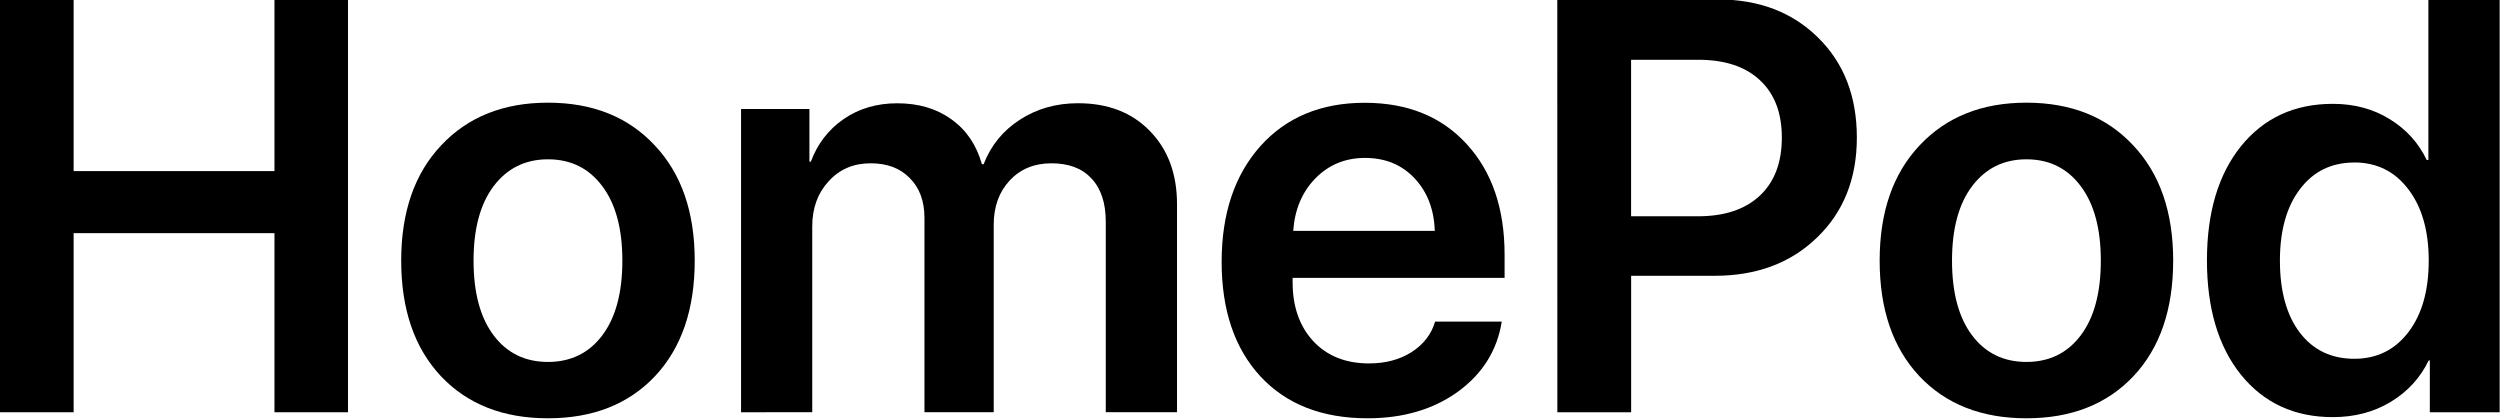
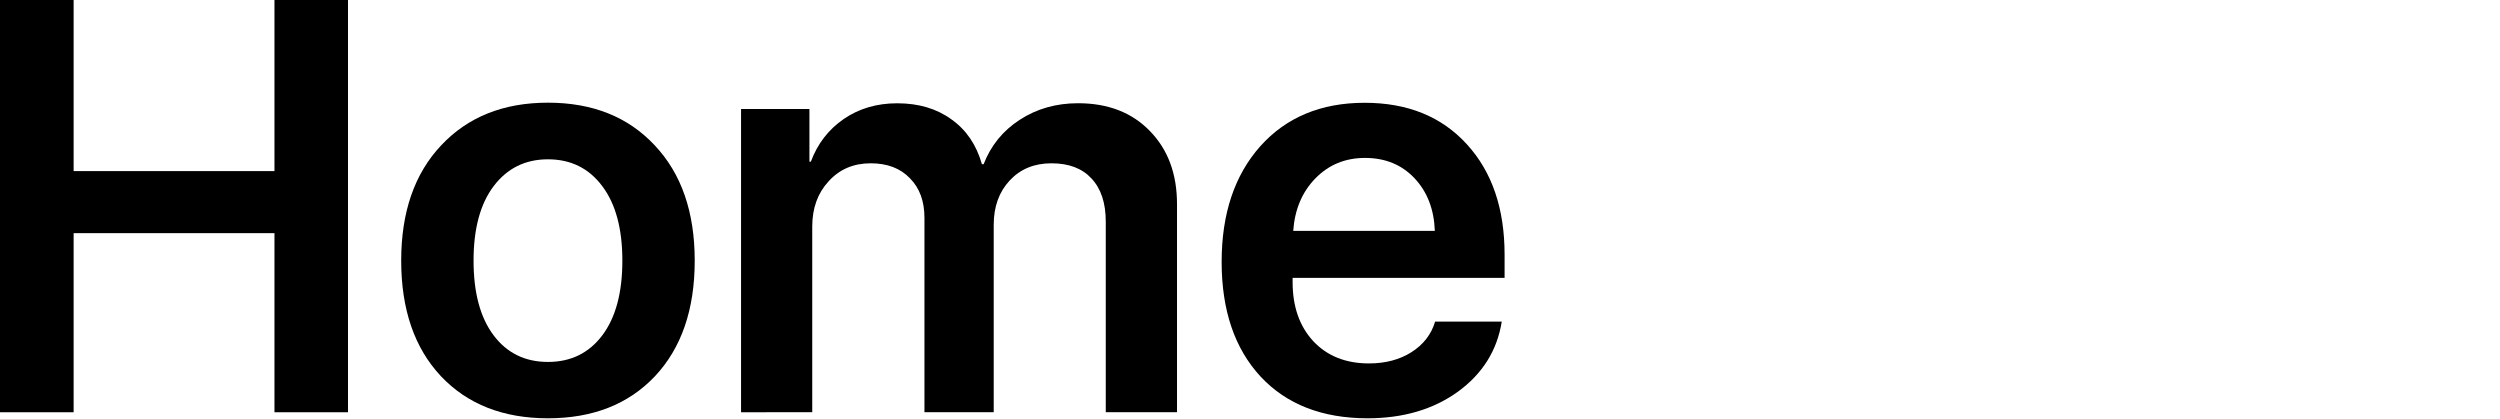
<svg xmlns="http://www.w3.org/2000/svg" height="44.33mm" viewBox="0,0,264.583,44.329" width="264.58mm">
  <g stroke-width=".265" transform="matrix(5.859 0 0 5.859 -225.32 -748.66)">
    <path d="m44.743 135.226h-1.328v-3.235h-3.628v3.235h-1.333v-7.457h1.333v3.101h3.628v-3.101h1.328z" />
    <path d="m50.288 134.575q-.718.76-1.933.76-1.214 0-1.933-.76-.718-.765-.718-2.088 0-1.318.723-2.083.723-.77 1.928-.77 1.209 0 1.928.77.723.765.723 2.083 0 1.323-.718 2.088zm-2.915-.739q.362.481.982.481.62 0 .982-.481.362-.481.362-1.349 0-.863-.362-1.344-.362-.486-.982-.486-.615 0-.982.486-.362.481-.362 1.344 0 .868.362 1.349z" />
    <path d="m51.843 135.226v-5.478h1.235v.951h.026q.181-.486.594-.77t.966-.284q.579 0 .977.289.403.284.553.811h.031q.196-.506.651-.801.46-.3 1.054-.3.811 0 1.297.501.491.501.491 1.323v3.757h-1.287v-3.442q0-.506-.258-.78-.253-.274-.723-.274-.465 0-.754.31t-.289.801v3.385h-1.251v-3.509q0-.455-.264-.718-.258-.269-.708-.269-.465 0-.76.326-.295.32-.295.816v3.354z" />
    <path d="m63.114 130.632q-.537 0-.899.372-.357.367-.398.946h2.558q-.021-.584-.367-.951-.346-.367-.894-.367zm1.266 2.956h1.204q-.124.78-.791 1.266-.667.481-1.633.481-1.23 0-1.933-.754-.703-.76-.703-2.072 0-1.302.698-2.088.703-.785 1.886-.785 1.163 0 1.845.749.682.744.682 1.995v.419h-3.829v.077q0 .661.372 1.065.377.403 1.008.403.444 0 .765-.202.326-.207.429-.553z" />
-     <path d="m66.587 127.769h2.899q1.116 0 1.814.692.698.687.698 1.804 0 1.111-.718 1.804-.713.692-1.85.692h-1.509v2.465h-1.333zm1.333 1.09v2.827h1.209q.718 0 1.116-.372.398-.372.398-1.049 0-.672-.398-1.039-.393-.367-1.111-.367z" />
-     <path d="m76.994 134.575q-.718.76-1.933.76-1.214 0-1.933-.76-.718-.765-.718-2.088 0-1.318.723-2.083.723-.77 1.928-.77 1.209 0 1.928.77.723.765.723 2.083 0 1.323-.718 2.088zm-2.915-.739q.362.481.982.481.62 0 .982-.481.362-.481.362-1.349 0-.863-.362-1.344-.362-.486-.982-.486-.615 0-.982.486-.362.481-.362 1.344 0 .868.362 1.349z" />
-     <path d="m80.596 135.314q-1.039 0-1.659-.765-.615-.765-.615-2.067 0-1.297.615-2.062.62-.765 1.659-.765.579 0 1.023.274.45.274.672.739h.031v-2.899h1.287v7.457h-1.261v-.935h-.021q-.227.47-.687.749-.455.274-1.044.274zm.388-4.599q-.62 0-.982.481-.362.475-.362 1.292 0 .822.357 1.297.362.475.987.475.61 0 .977-.481.367-.481.367-1.292 0-.806-.367-1.287-.367-.486-.977-.486z" />
  </g>
</svg>